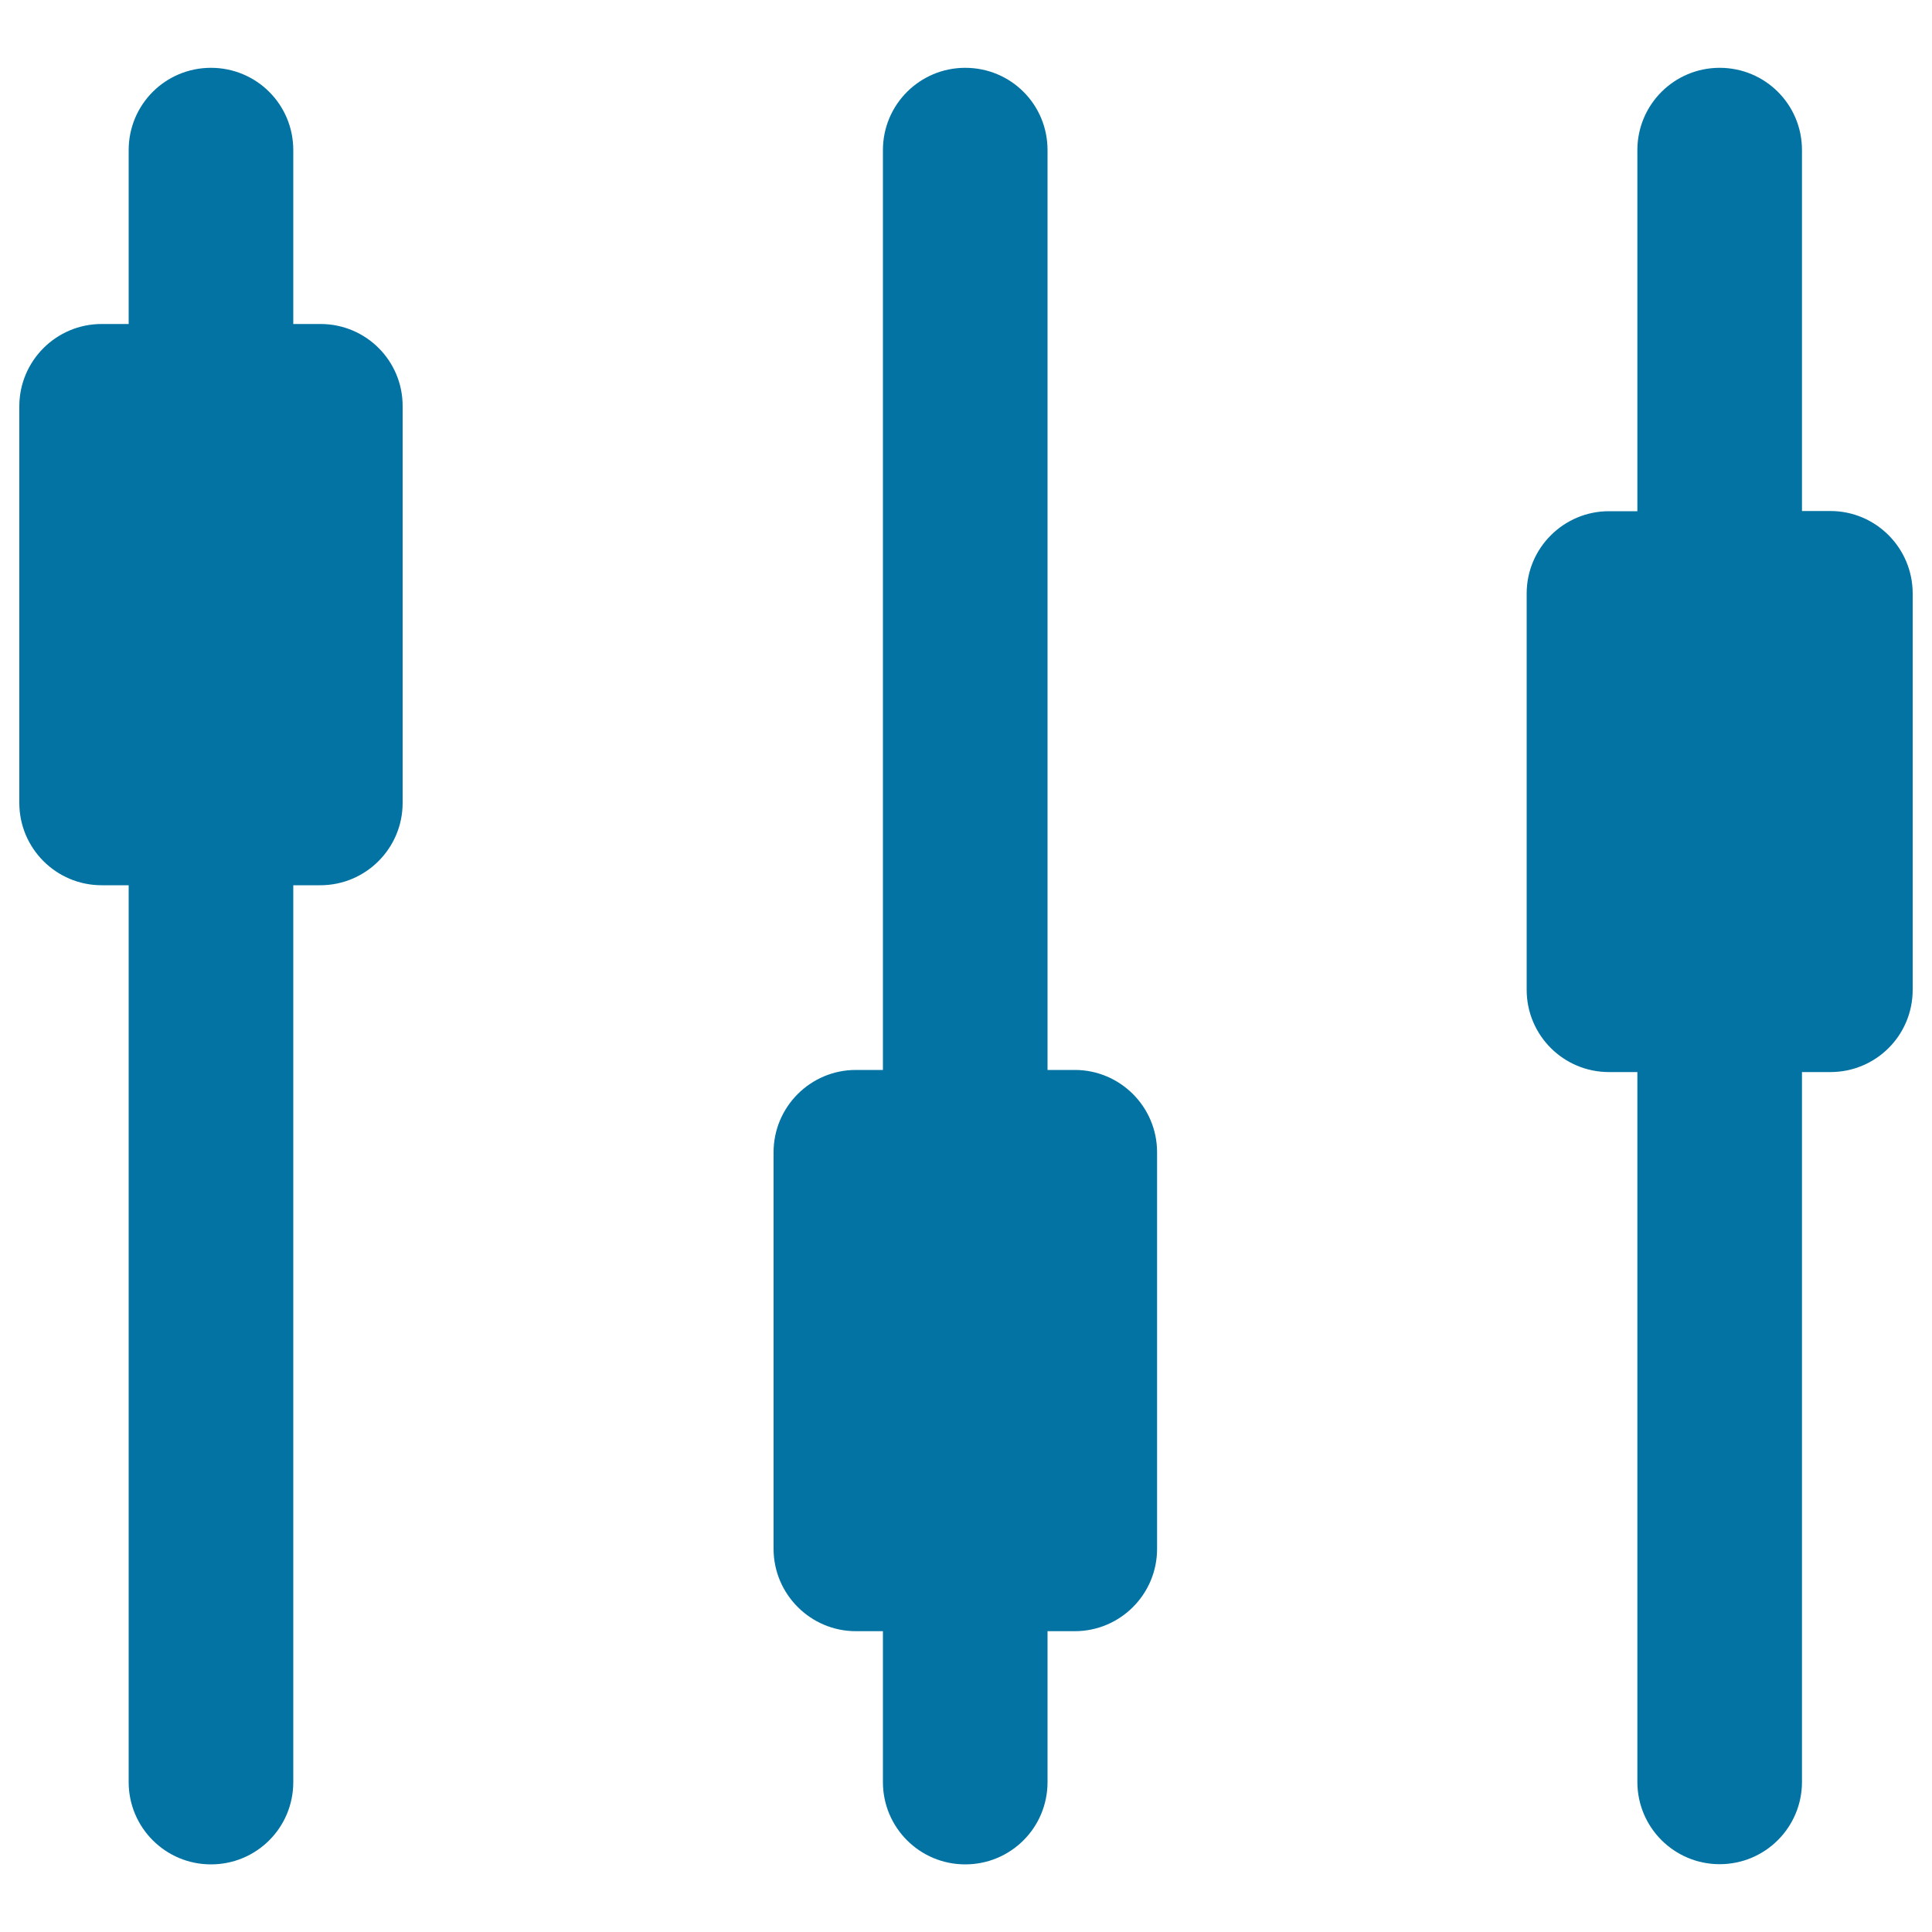
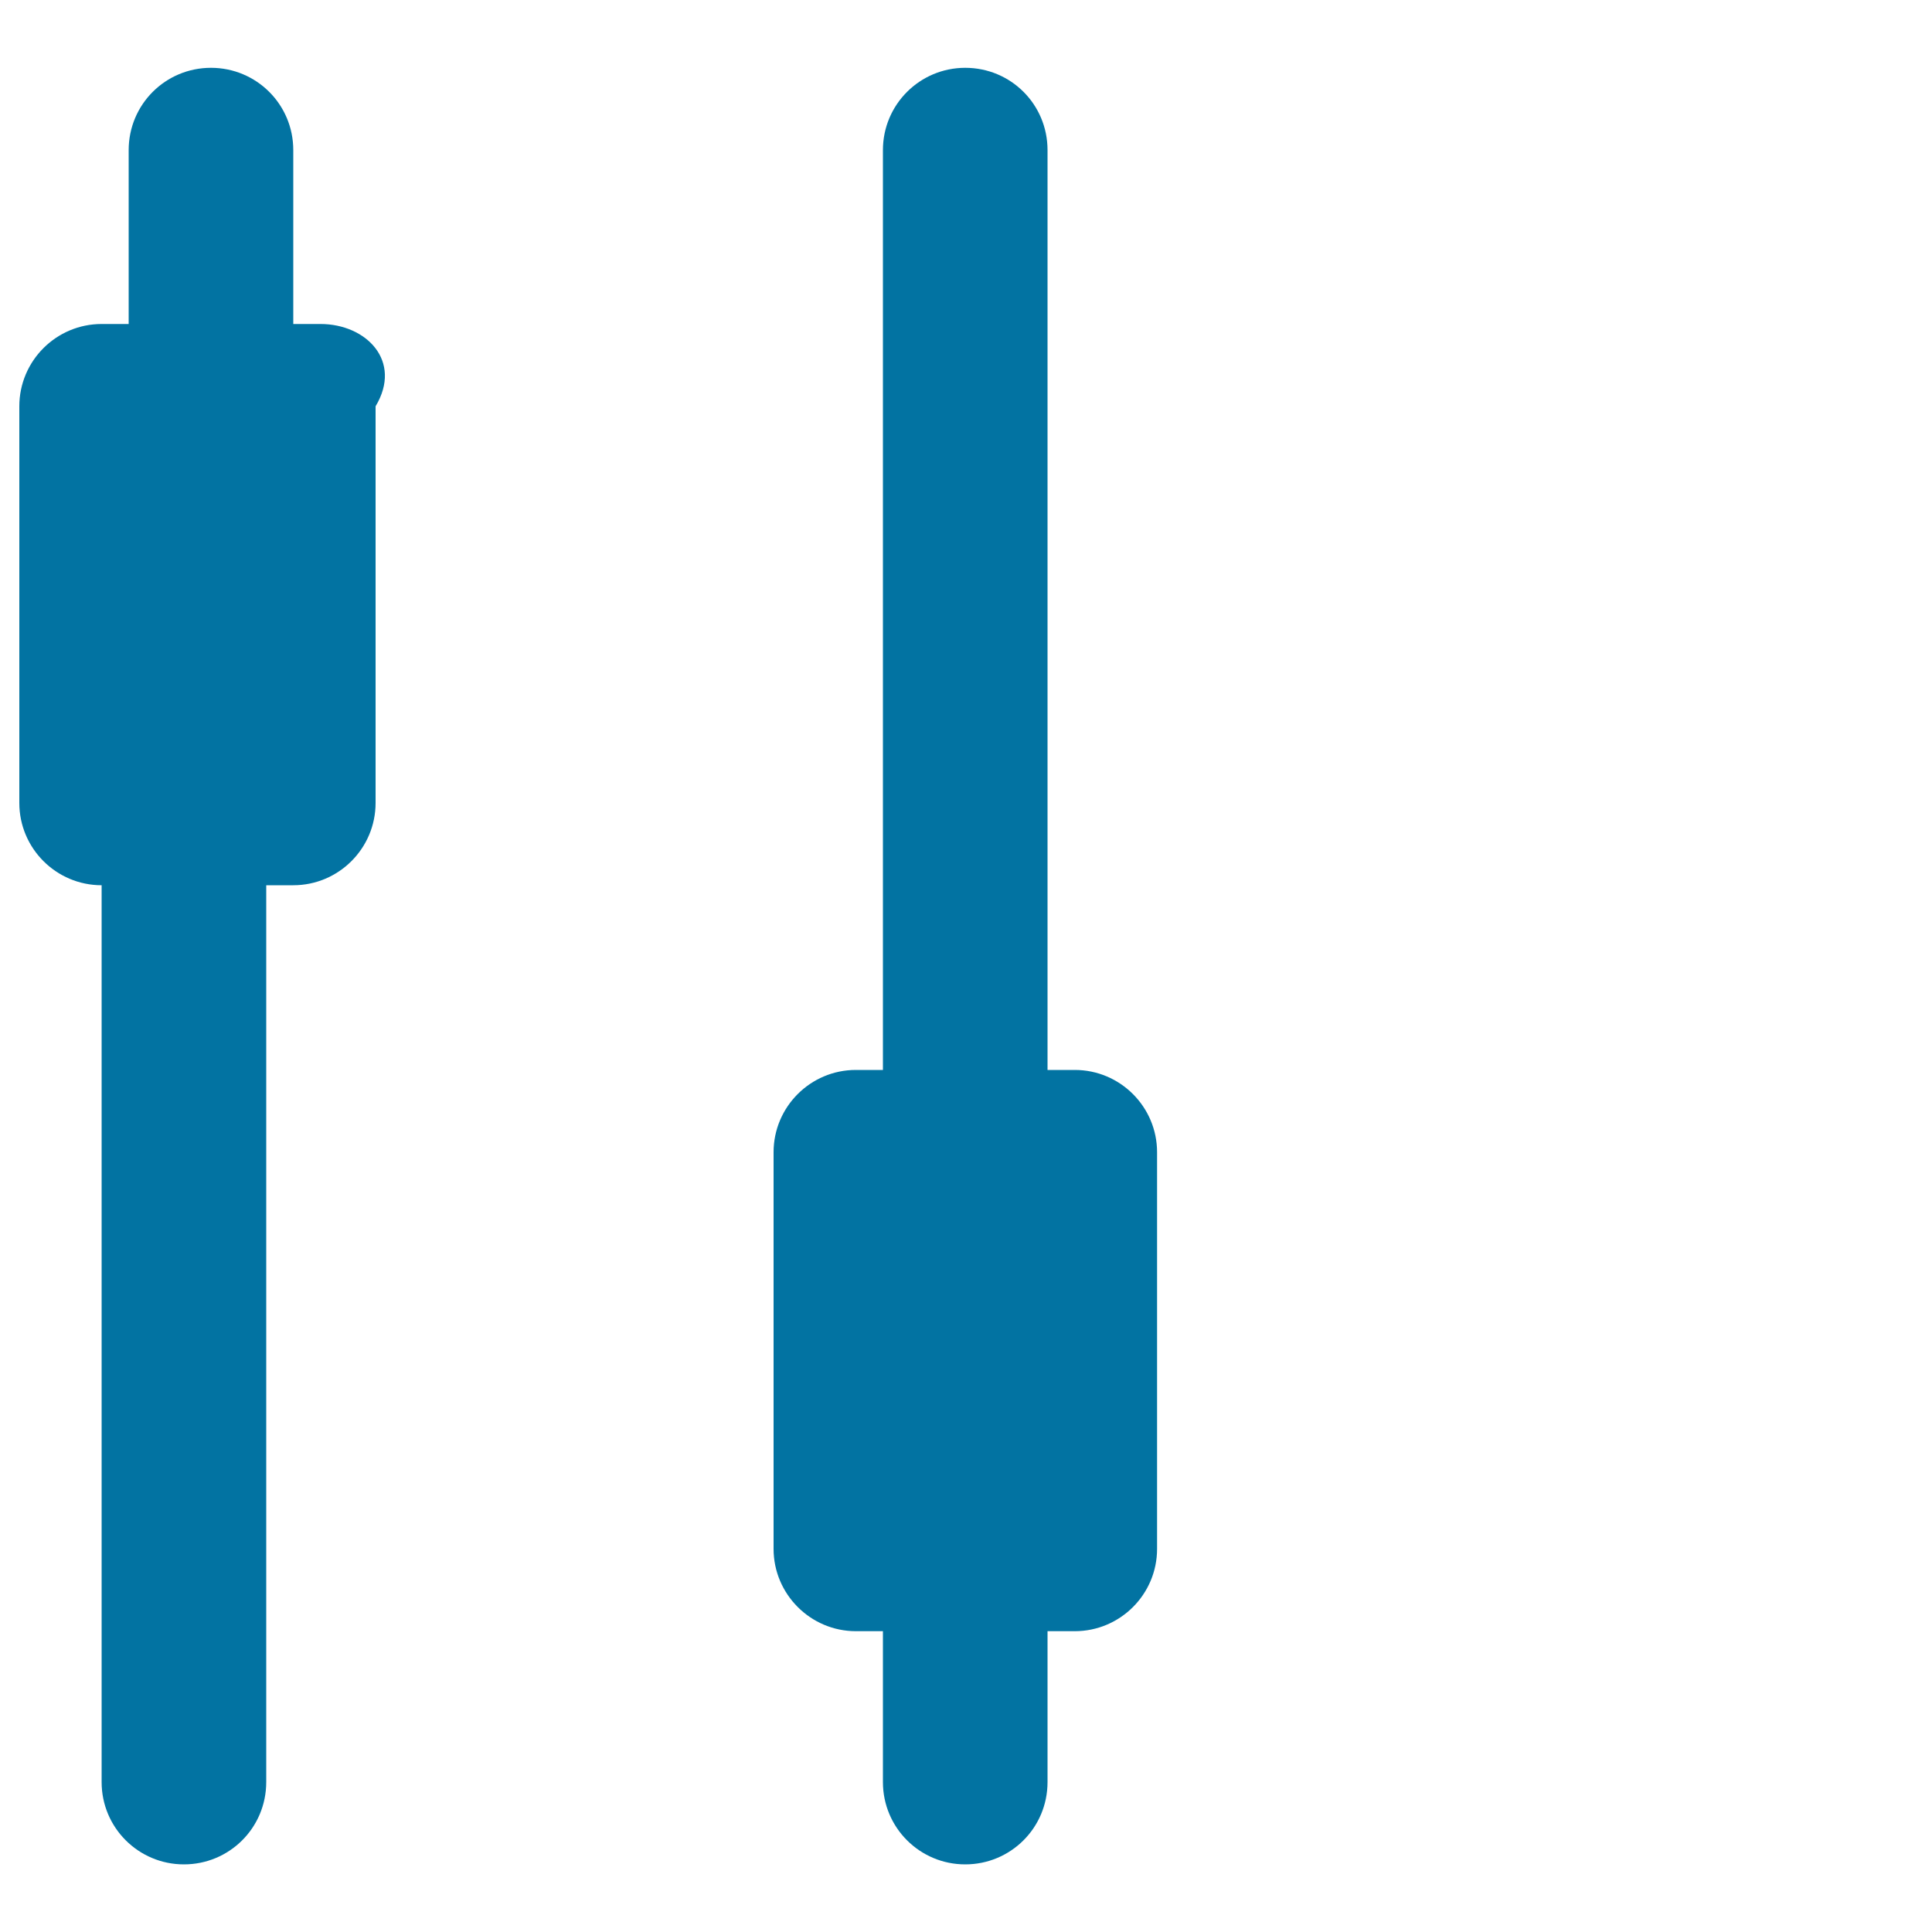
<svg xmlns="http://www.w3.org/2000/svg" viewBox="0 0 1000 1000" style="fill:#0273a2">
  <title>Control Console SVG icon</title>
  <g>
    <g>
-       <path d="M165.9,167.7h-14.1v-90c0-23.7-19.1-42.6-42.6-42.6c-23.6,0-42.6,19-42.6,42.6v90h-14c-23.5,0-42.6,19.1-42.6,42.6v205.3c0,23.5,19.1,42.6,42.6,42.6h14v464.2c0,23.6,19.1,42.6,42.6,42.6s42.6-18.9,42.6-42.6V458.2h14c23.5,0,42.6-19.1,42.6-42.6V210.3C208.5,186.8,189.5,167.7,165.9,167.7z" />
+       <path d="M165.9,167.7h-14.1v-90c0-23.7-19.1-42.6-42.6-42.6c-23.6,0-42.6,19-42.6,42.6v90h-14c-23.5,0-42.6,19.1-42.6,42.6v205.3c0,23.5,19.1,42.6,42.6,42.6v464.2c0,23.6,19.1,42.6,42.6,42.6s42.6-18.9,42.6-42.6V458.2h14c23.5,0,42.6-19.1,42.6-42.6V210.3C208.5,186.8,189.5,167.7,165.9,167.7z" />
      <path d="M556.3,553.8h-14.1V77.7c0-23.7-19-42.6-42.6-42.6c-23.5,0-42.6,19-42.6,42.6v476.1h-14c-23.5,0-42.6,19.1-42.6,42.6v205.3c0,23.4,19.1,42.6,42.6,42.6h14v78.1c0,23.6,19.1,42.6,42.6,42.6c23.5,0,42.6-18.9,42.6-42.6v-78.1h14.1c23.5,0,42.6-19.1,42.6-42.6V596.4C598.9,572.9,579.8,553.8,556.3,553.8z" />
-       <path d="M947.4,264.5h-14.7V77.7c0-23.7-19.1-42.6-42.6-42.6c-23.5,0-42.6,19-42.6,42.6v186.9h-14.7c-23.5,0-42.6,19.1-42.6,42.6v205.1c0,23.6,19.1,42.6,42.6,42.6h14.7v367.4c0,23.6,19.1,42.6,42.6,42.6c23.5,0,42.6-19,42.6-42.6V554.9h14.7c23.5,0,42.6-18.9,42.6-42.6V307.2C990,283.6,970.9,264.5,947.4,264.5z" />
    </g>
  </g>
</svg>